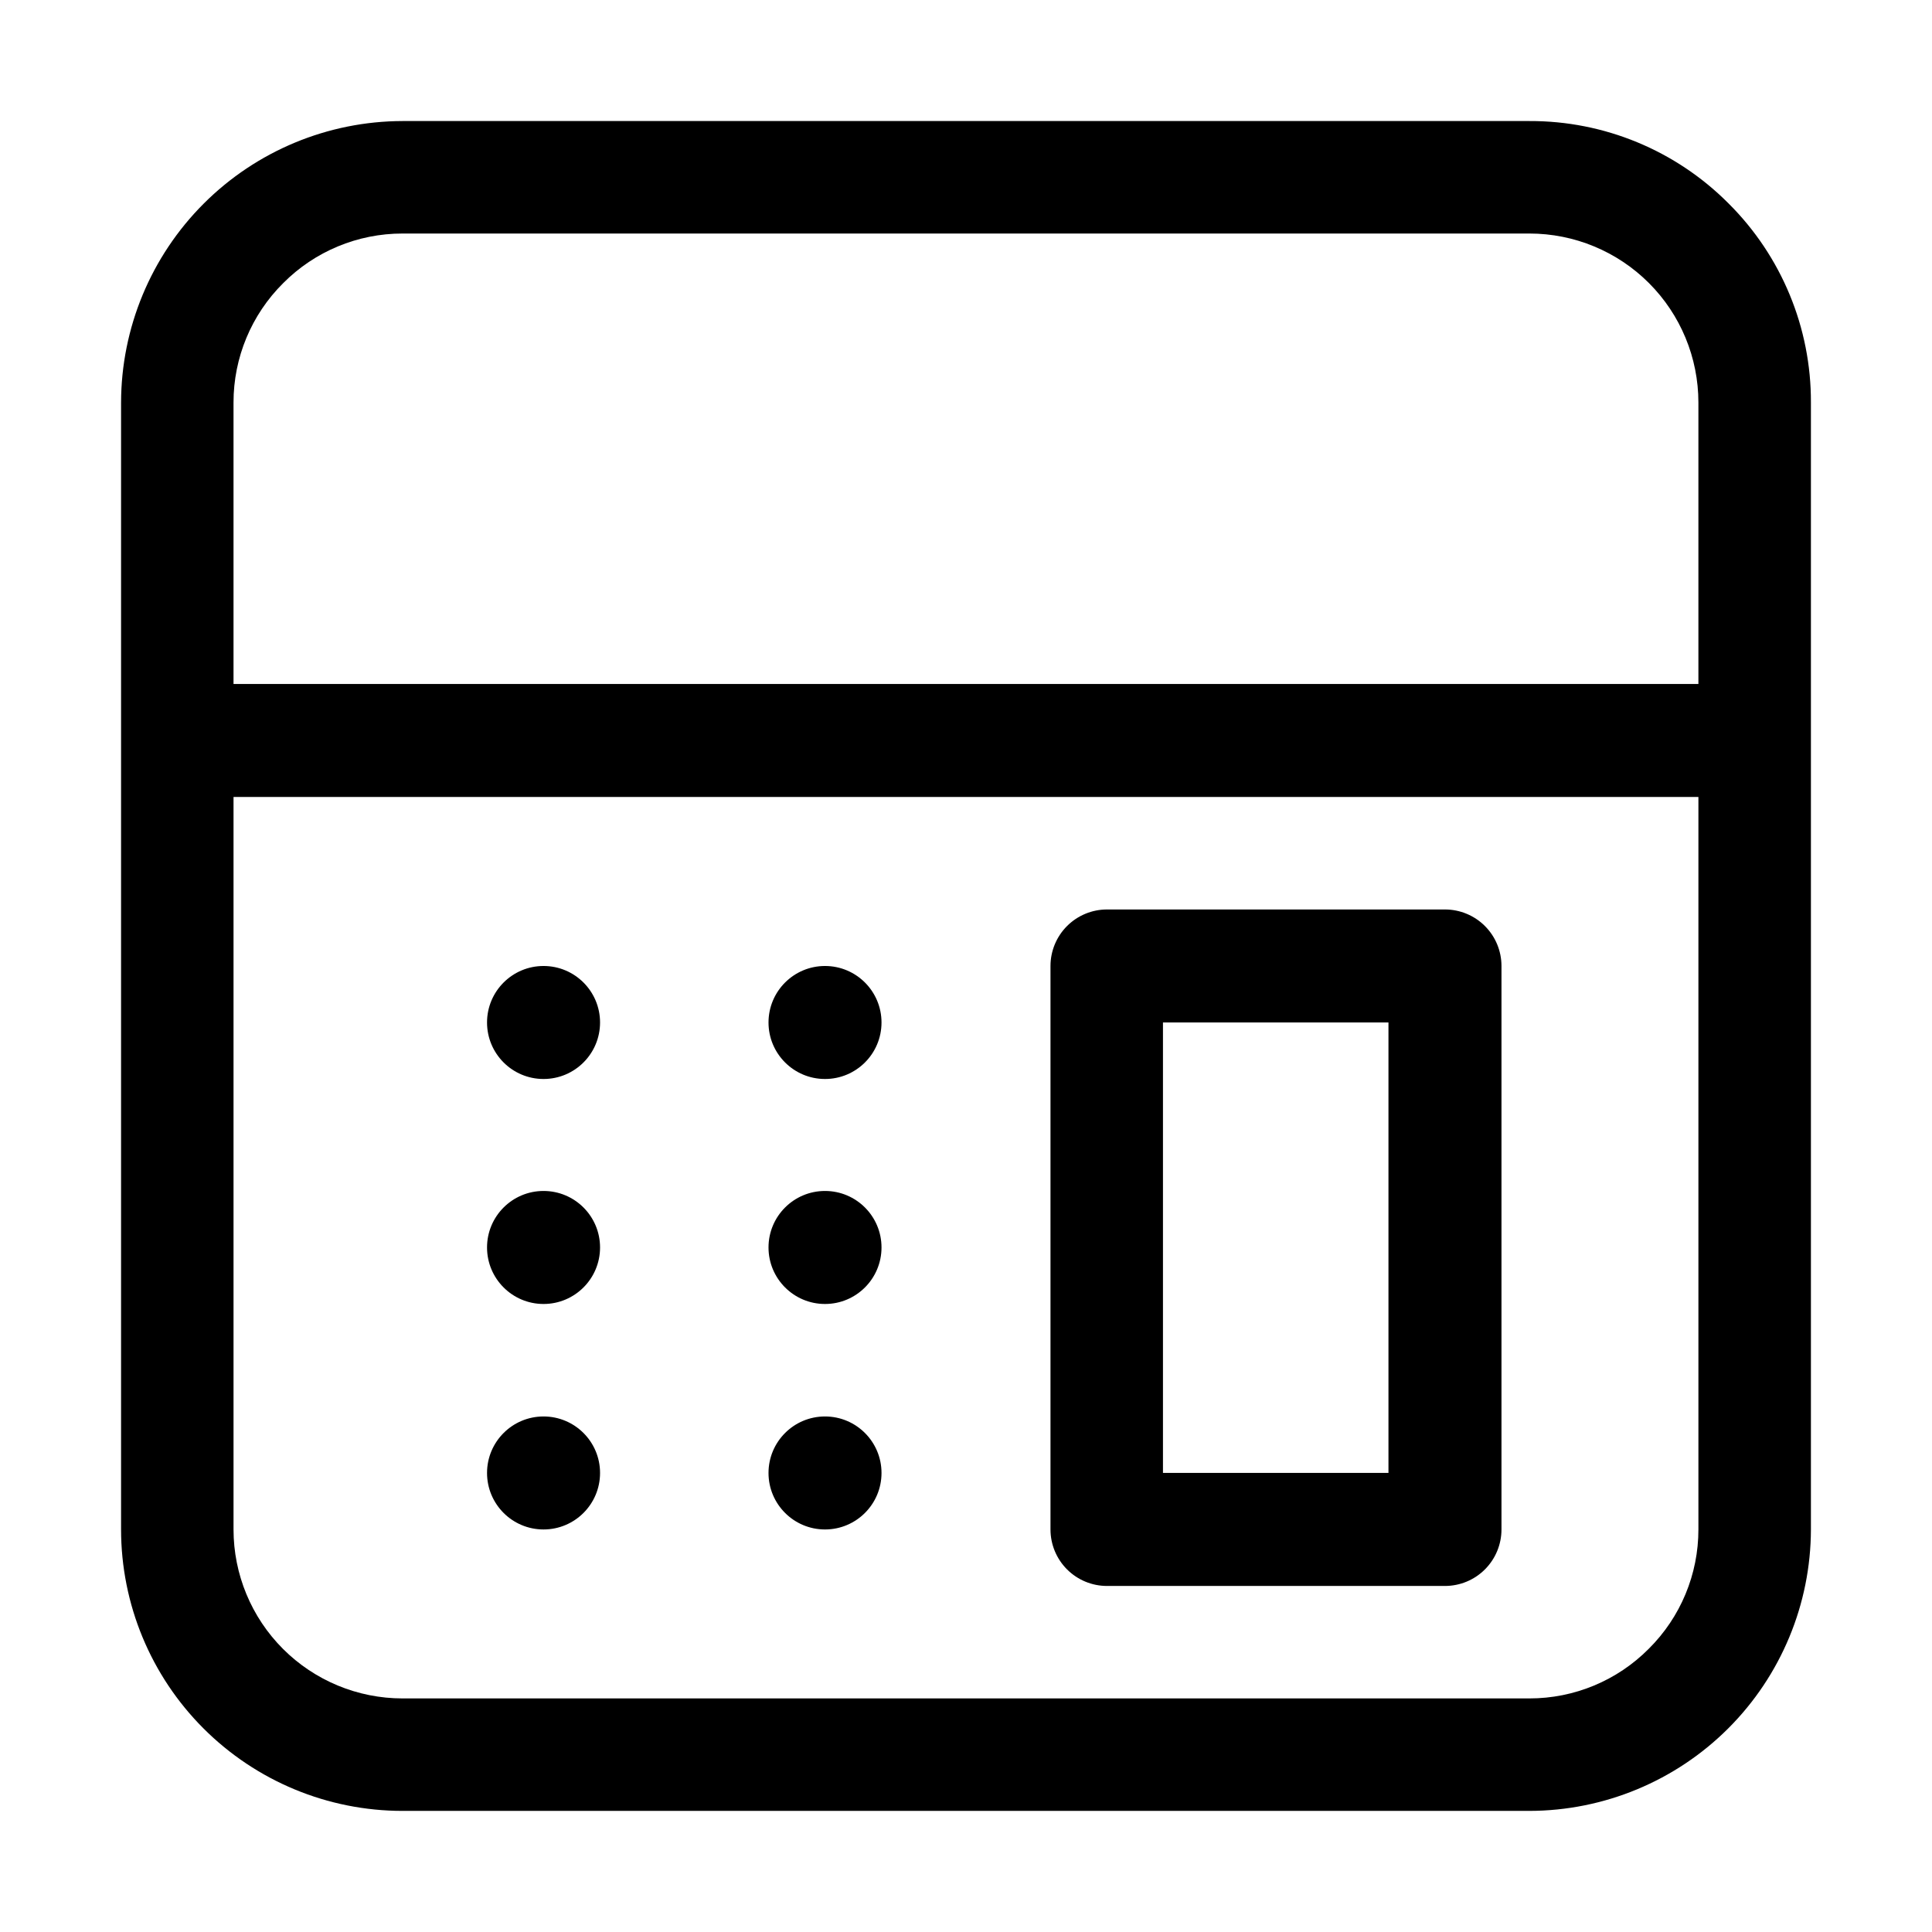
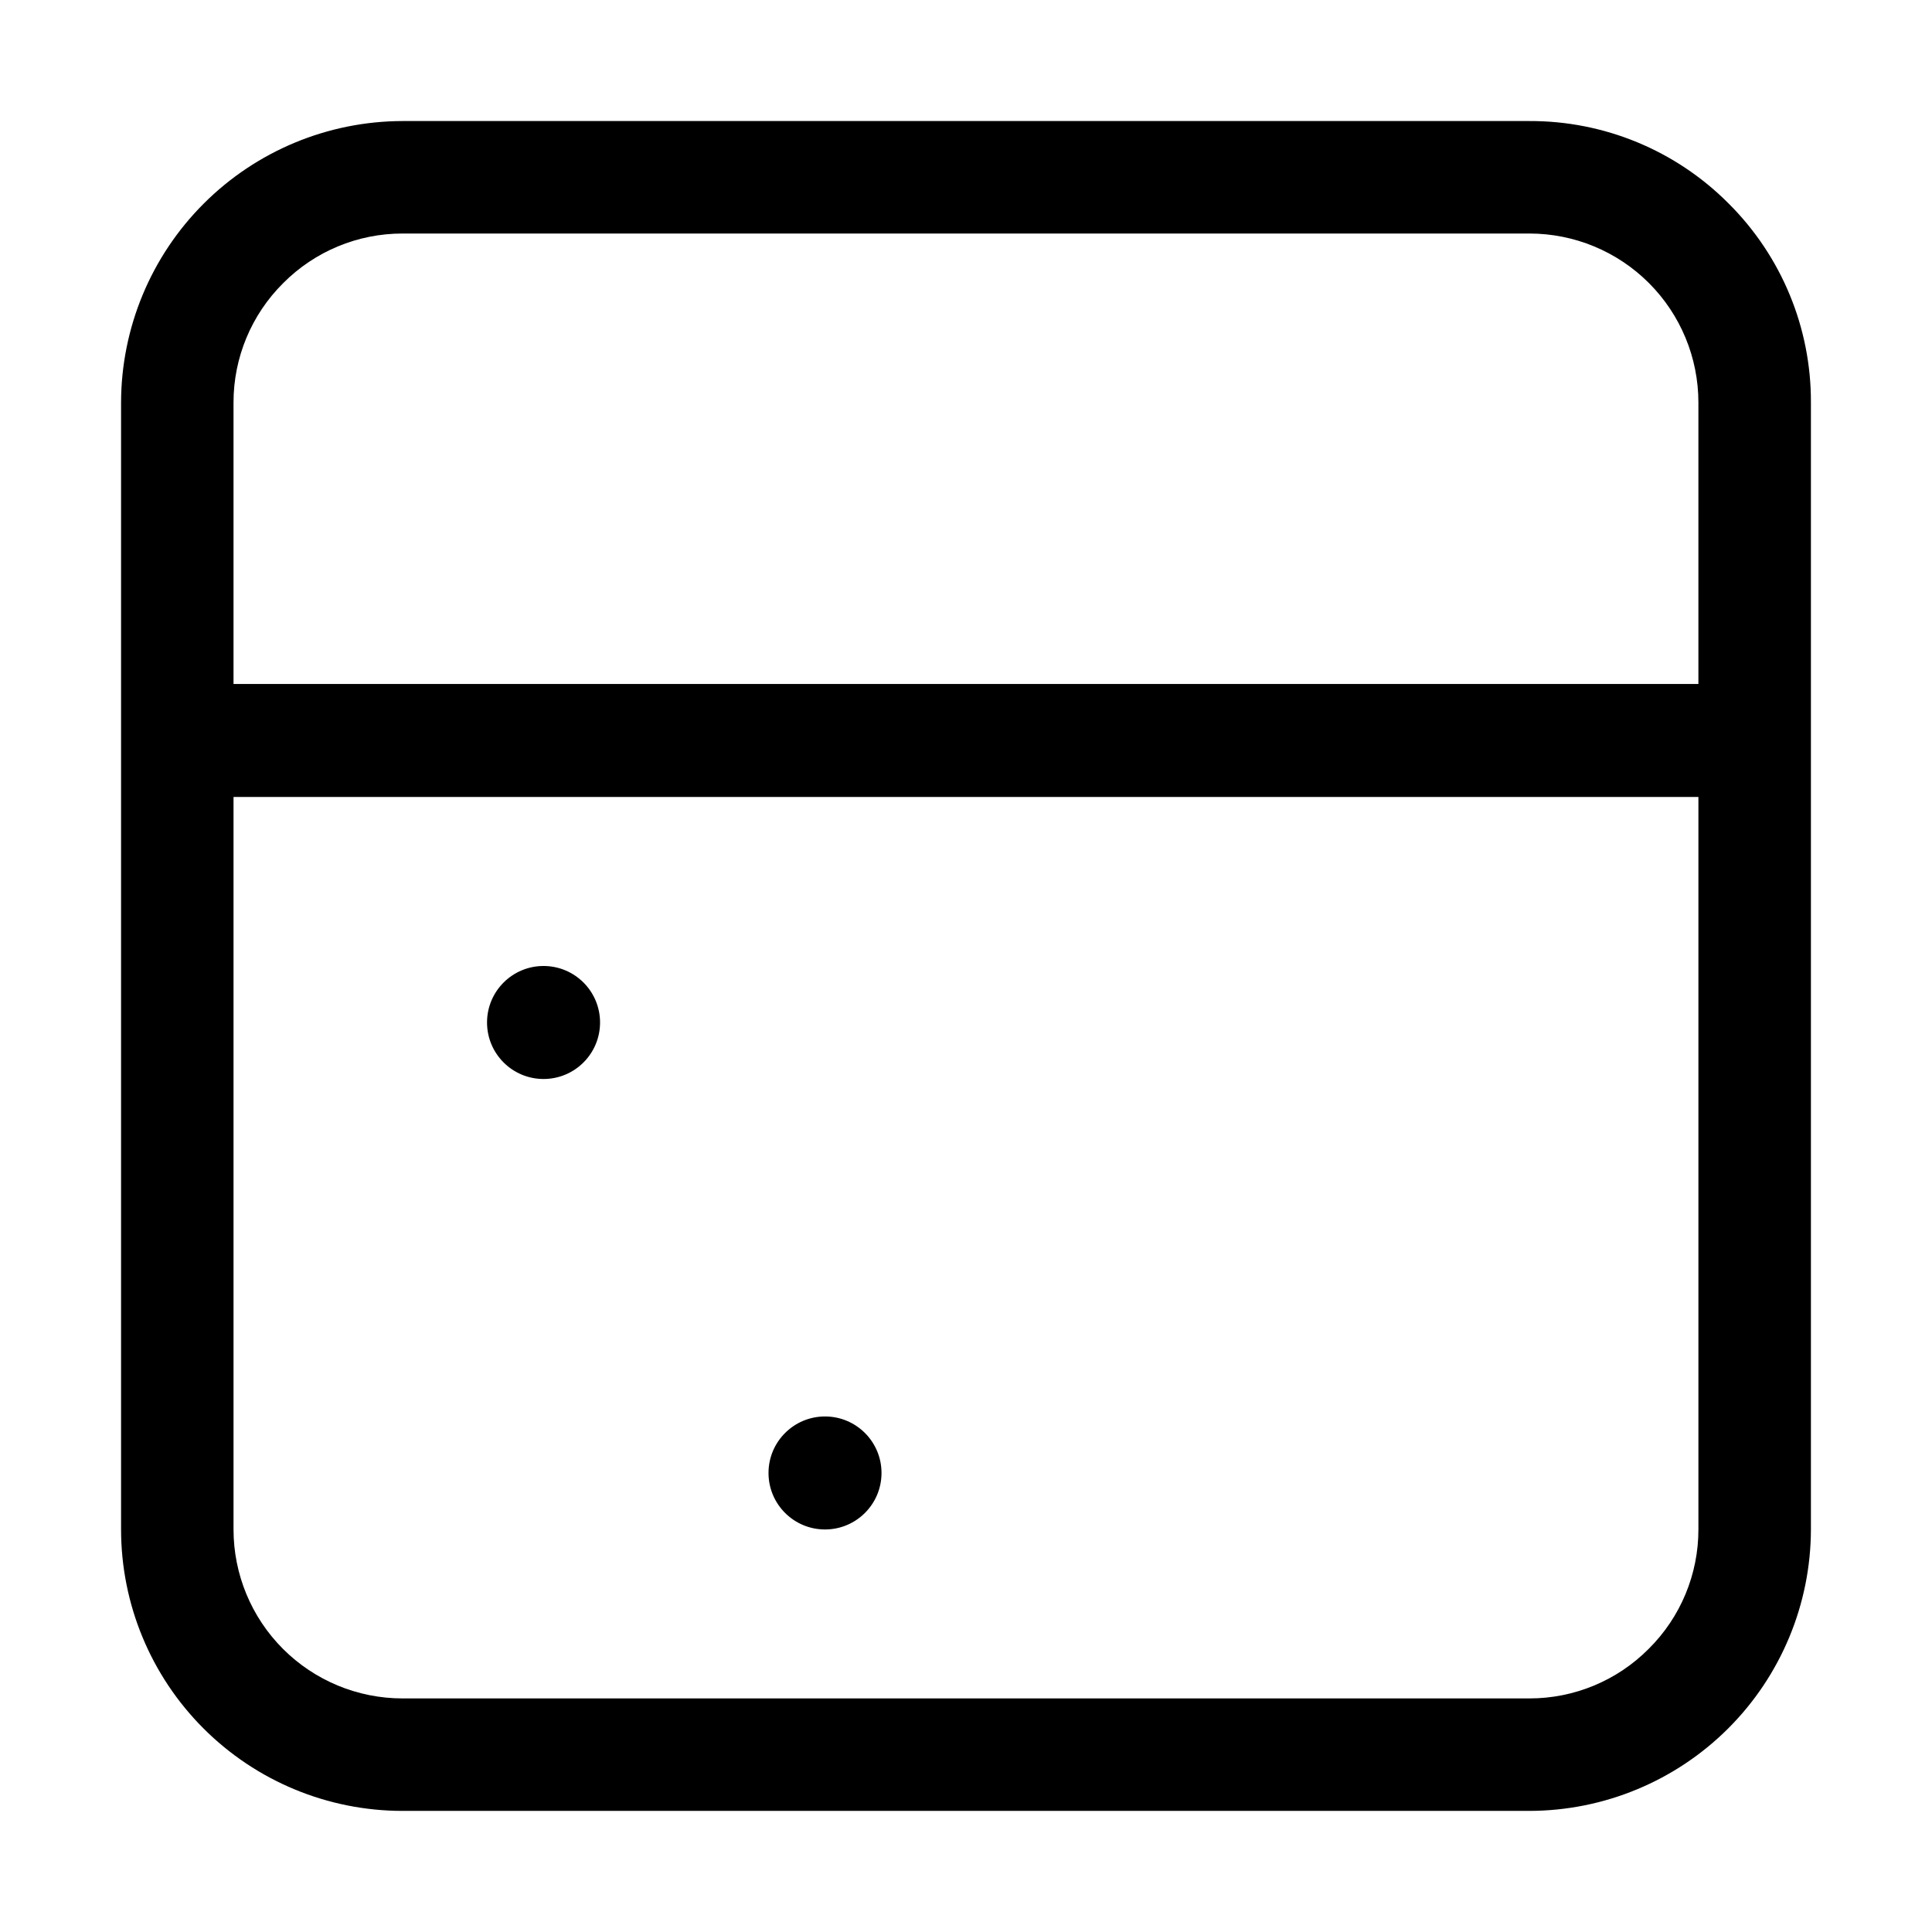
<svg xmlns="http://www.w3.org/2000/svg" fill="#000000" width="800px" height="800px" version="1.1" viewBox="144 144 512 512">
  <g>
    <path d="m602.08 197.91c-13.961-14.039-32.961-21.902-52.762-21.832h-298.64c-19.773 0.039-38.723 7.91-52.703 21.891-13.98 13.98-21.852 32.93-21.891 52.703v298.64c0 19.785 7.859 38.758 21.848 52.746 13.988 13.988 32.961 21.848 52.746 21.848h298.64c19.773-0.039 38.723-7.906 52.707-21.887 13.98-13.984 21.848-32.934 21.887-52.707v-298.64c0.07-19.801-7.793-38.801-21.832-52.762zm-383.04 21.133c8.367-8.43 19.754-13.164 31.629-13.156h298.64c11.879 0 23.27 4.719 31.668 13.117 8.398 8.398 13.117 19.789 13.117 31.668v74.594l-388.21-0.004v-74.59c-0.008-11.875 4.727-23.262 13.156-31.629zm361.9 361.9c-8.363 8.43-19.75 13.168-31.629 13.156h-298.64c-11.879 0-23.27-4.719-31.668-13.117-8.398-8.398-13.117-19.789-13.117-31.668v-194.11h388.21v194.11c0.012 11.879-4.727 23.266-13.156 31.629z" />
    <path d="m303.02 414.97c0 8.27-6.703 14.973-14.977 14.973-8.27 0-14.973-6.703-14.973-14.973 0-8.27 6.703-14.973 14.973-14.973 8.273 0 14.977 6.703 14.977 14.973" />
-     <path d="m377.61 414.97c0 8.27-6.703 14.973-14.973 14.973-8.27 0-14.973-6.703-14.973-14.973 0-8.27 6.703-14.973 14.973-14.973 8.27 0 14.973 6.703 14.973 14.973" />
-     <path d="m303.02 474.59c0 8.27-6.703 14.977-14.977 14.977-8.27 0-14.973-6.707-14.973-14.977 0-8.27 6.703-14.973 14.973-14.973 8.273 0 14.977 6.703 14.977 14.973" />
-     <path d="m377.61 474.59c0 8.27-6.703 14.977-14.973 14.977-8.27 0-14.973-6.707-14.973-14.977 0-8.27 6.703-14.973 14.973-14.973 8.27 0 14.973 6.703 14.973 14.973" />
-     <path d="m303.02 534.35c0 8.27-6.703 14.973-14.977 14.973-8.27 0-14.973-6.703-14.973-14.973 0-8.27 6.703-14.973 14.973-14.973 8.273 0 14.977 6.703 14.977 14.973" />
    <path d="m377.61 534.35c0 8.27-6.703 14.973-14.973 14.973-8.27 0-14.973-6.703-14.973-14.973 0-8.27 6.703-14.973 14.973-14.973 8.27 0 14.973 6.703 14.973 14.973" />
-     <path d="m526.93 385.02h-89.566c-3.969 0-7.777 1.578-10.586 4.387s-4.387 6.617-4.387 10.59v149.32c0 3.973 1.578 7.781 4.387 10.59s6.617 4.387 10.586 4.387h89.566c3.973 0 7.781-1.578 10.59-4.387 2.809-2.809 4.387-6.617 4.387-10.59v-149.32c0-3.973-1.578-7.781-4.387-10.59-2.809-2.809-6.617-4.387-10.59-4.387zm-14.973 149.32h-59.758v-119.38h59.758z" />
  </g>
</svg>